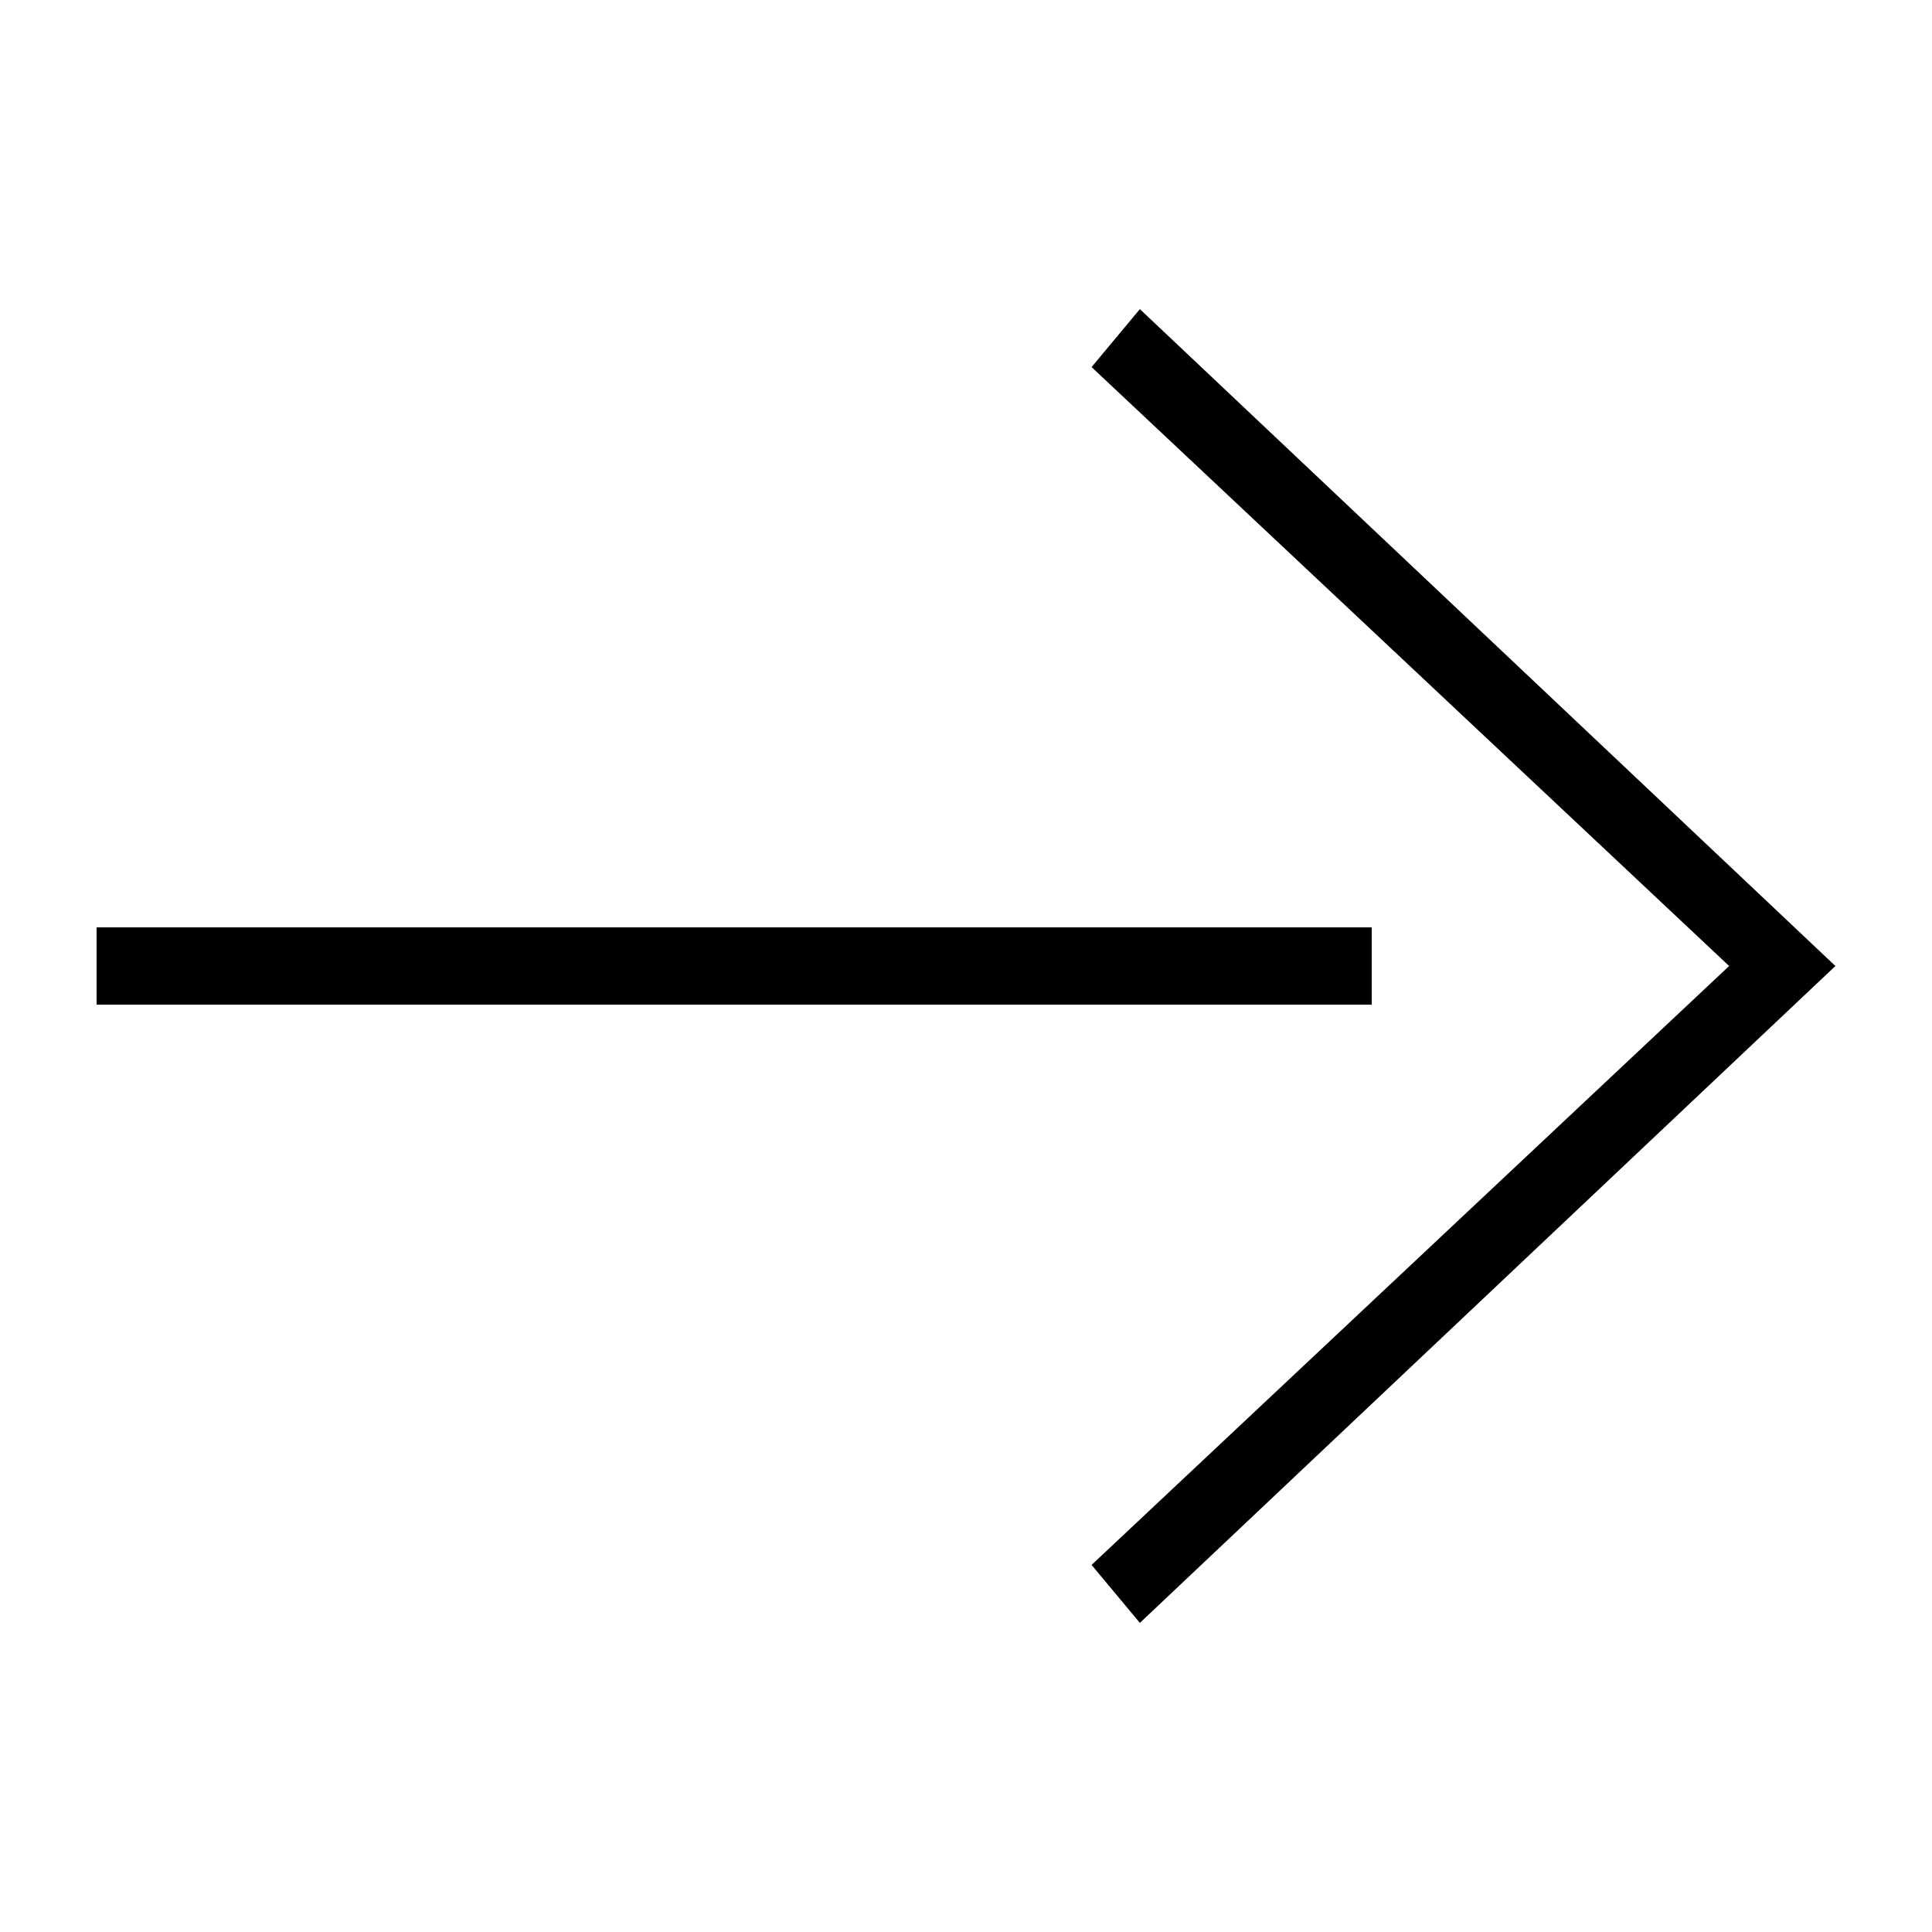
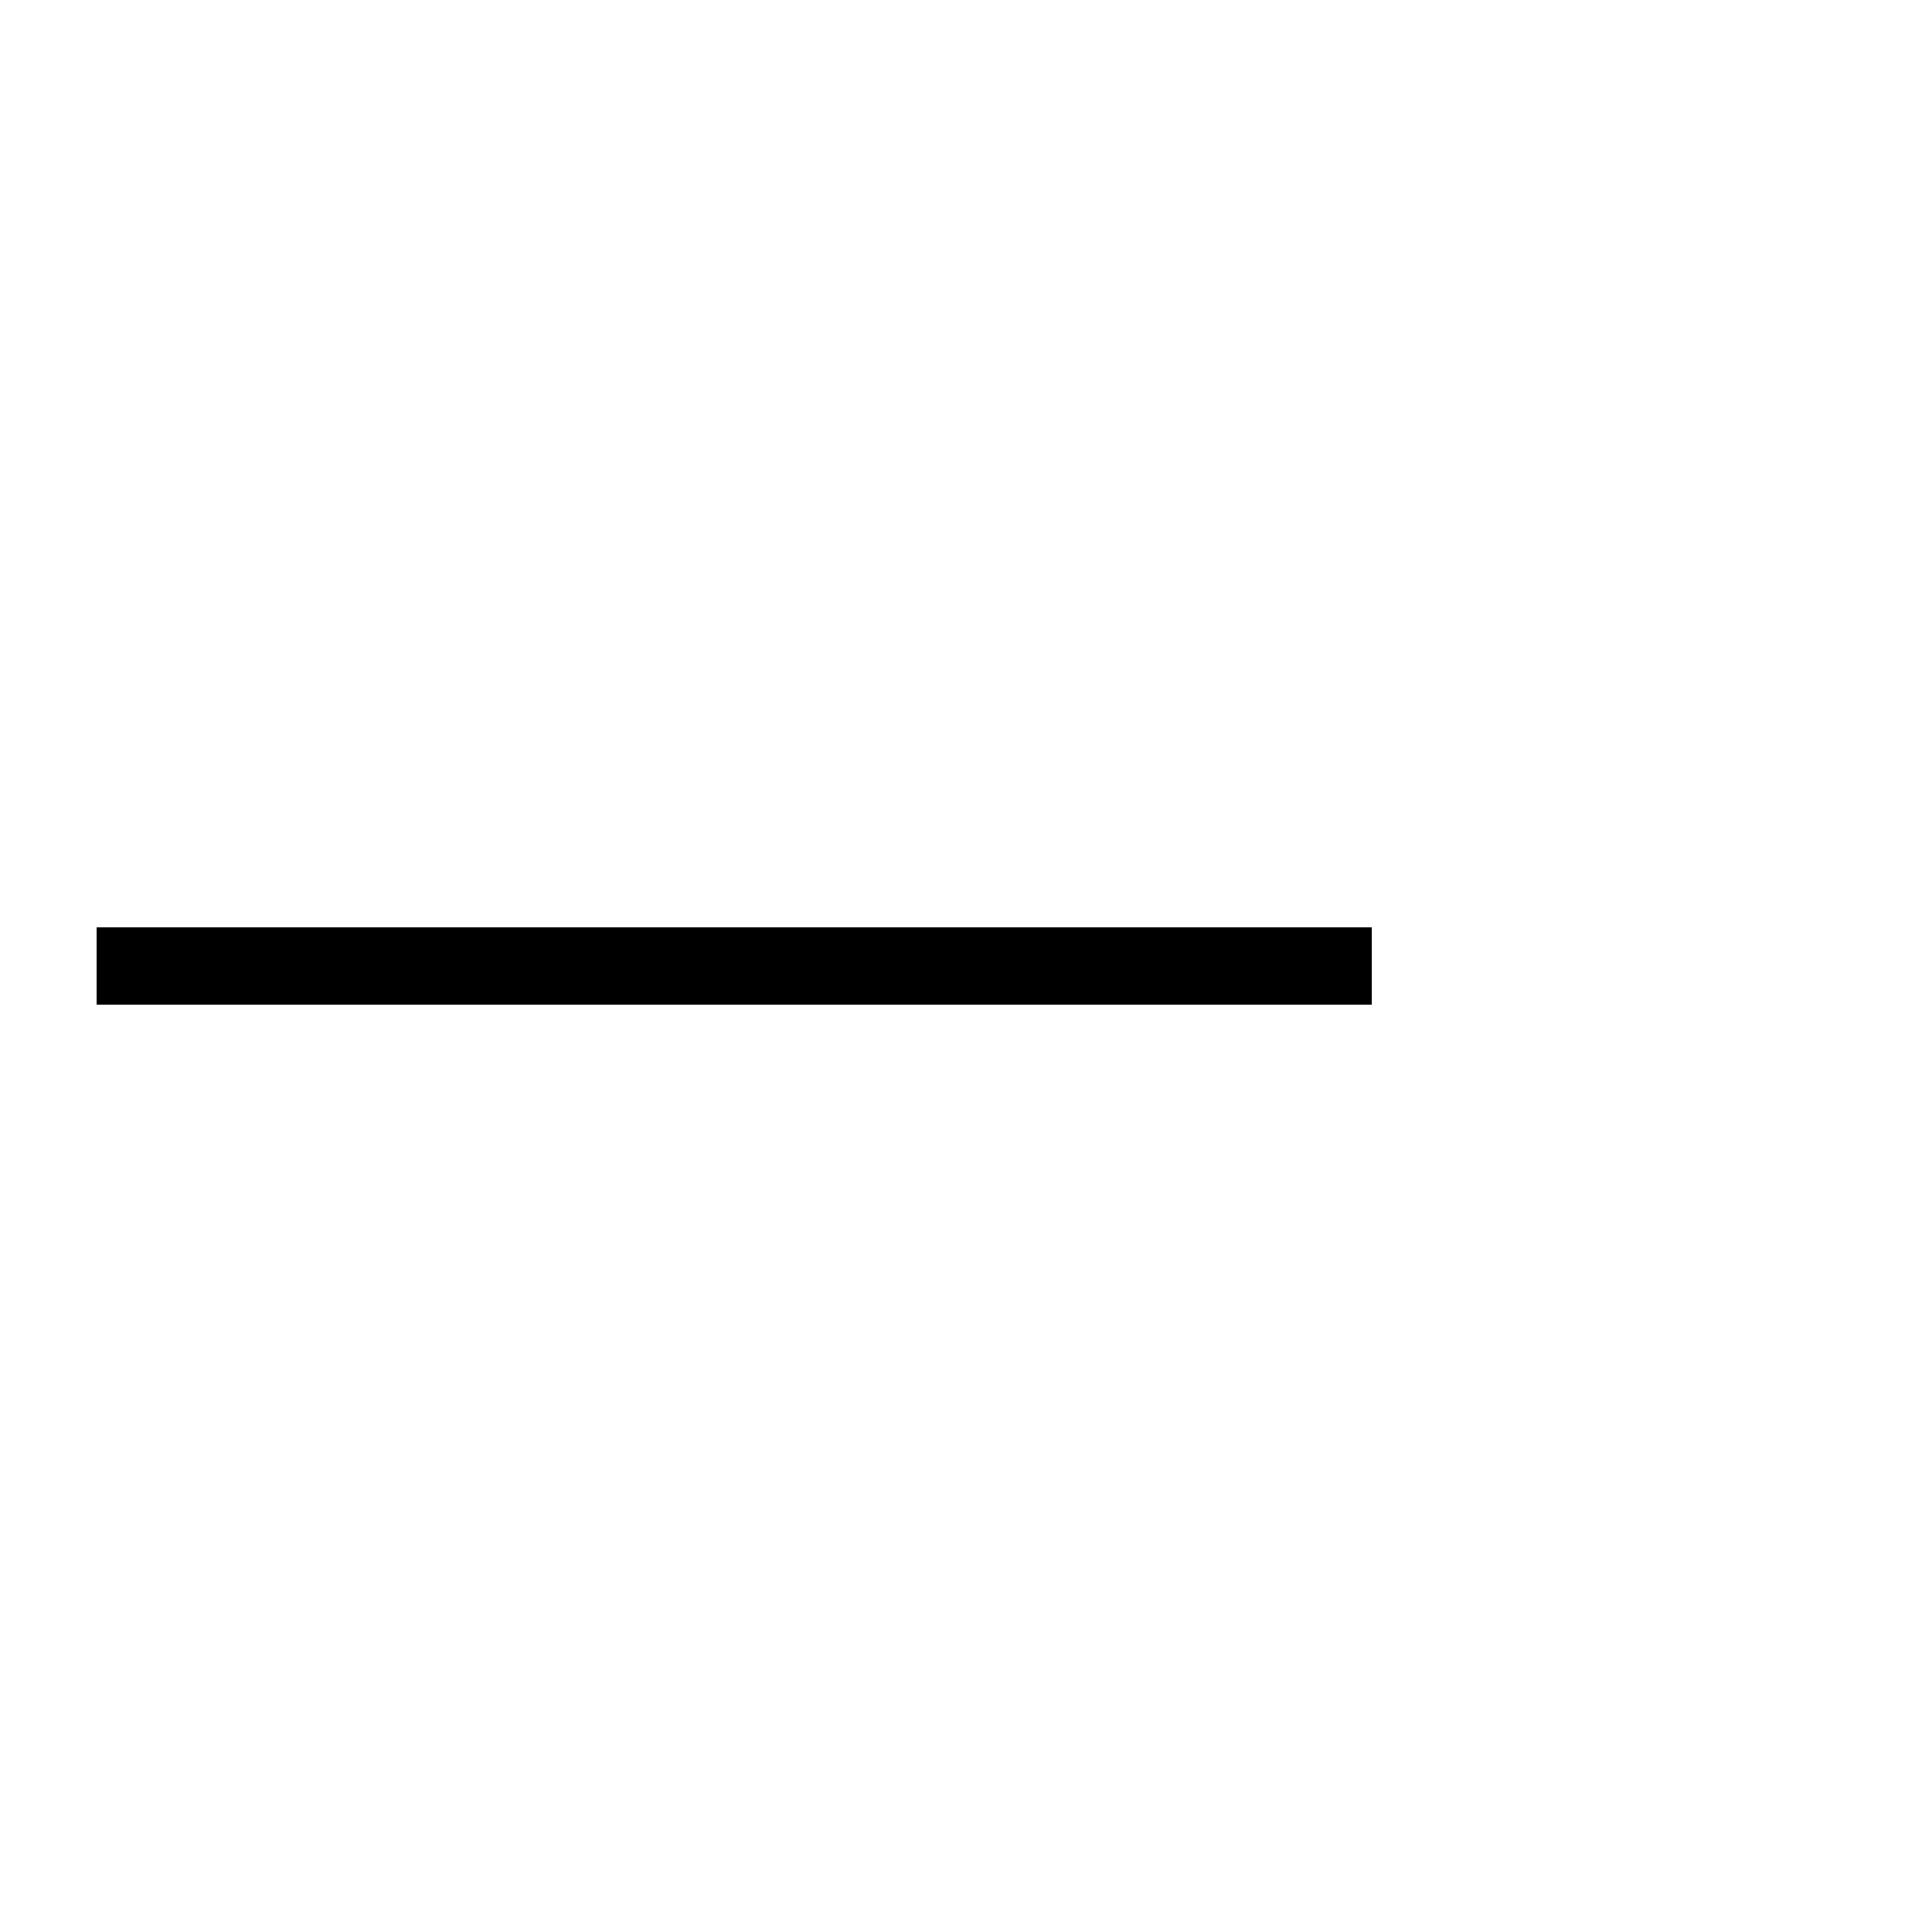
<svg xmlns="http://www.w3.org/2000/svg" id="Ebene_1" width="20" height="20" version="1.1" viewBox="0 0 20 20">
  <rect x="1" y="9.6" width="13.2" height=".8" />
-   <polygon class="st0" points="11.8 16.8 11.3 16.2 17.9 10 11.3 3.8 11.8 3.2 19 10 11.8 16.8" />
</svg>